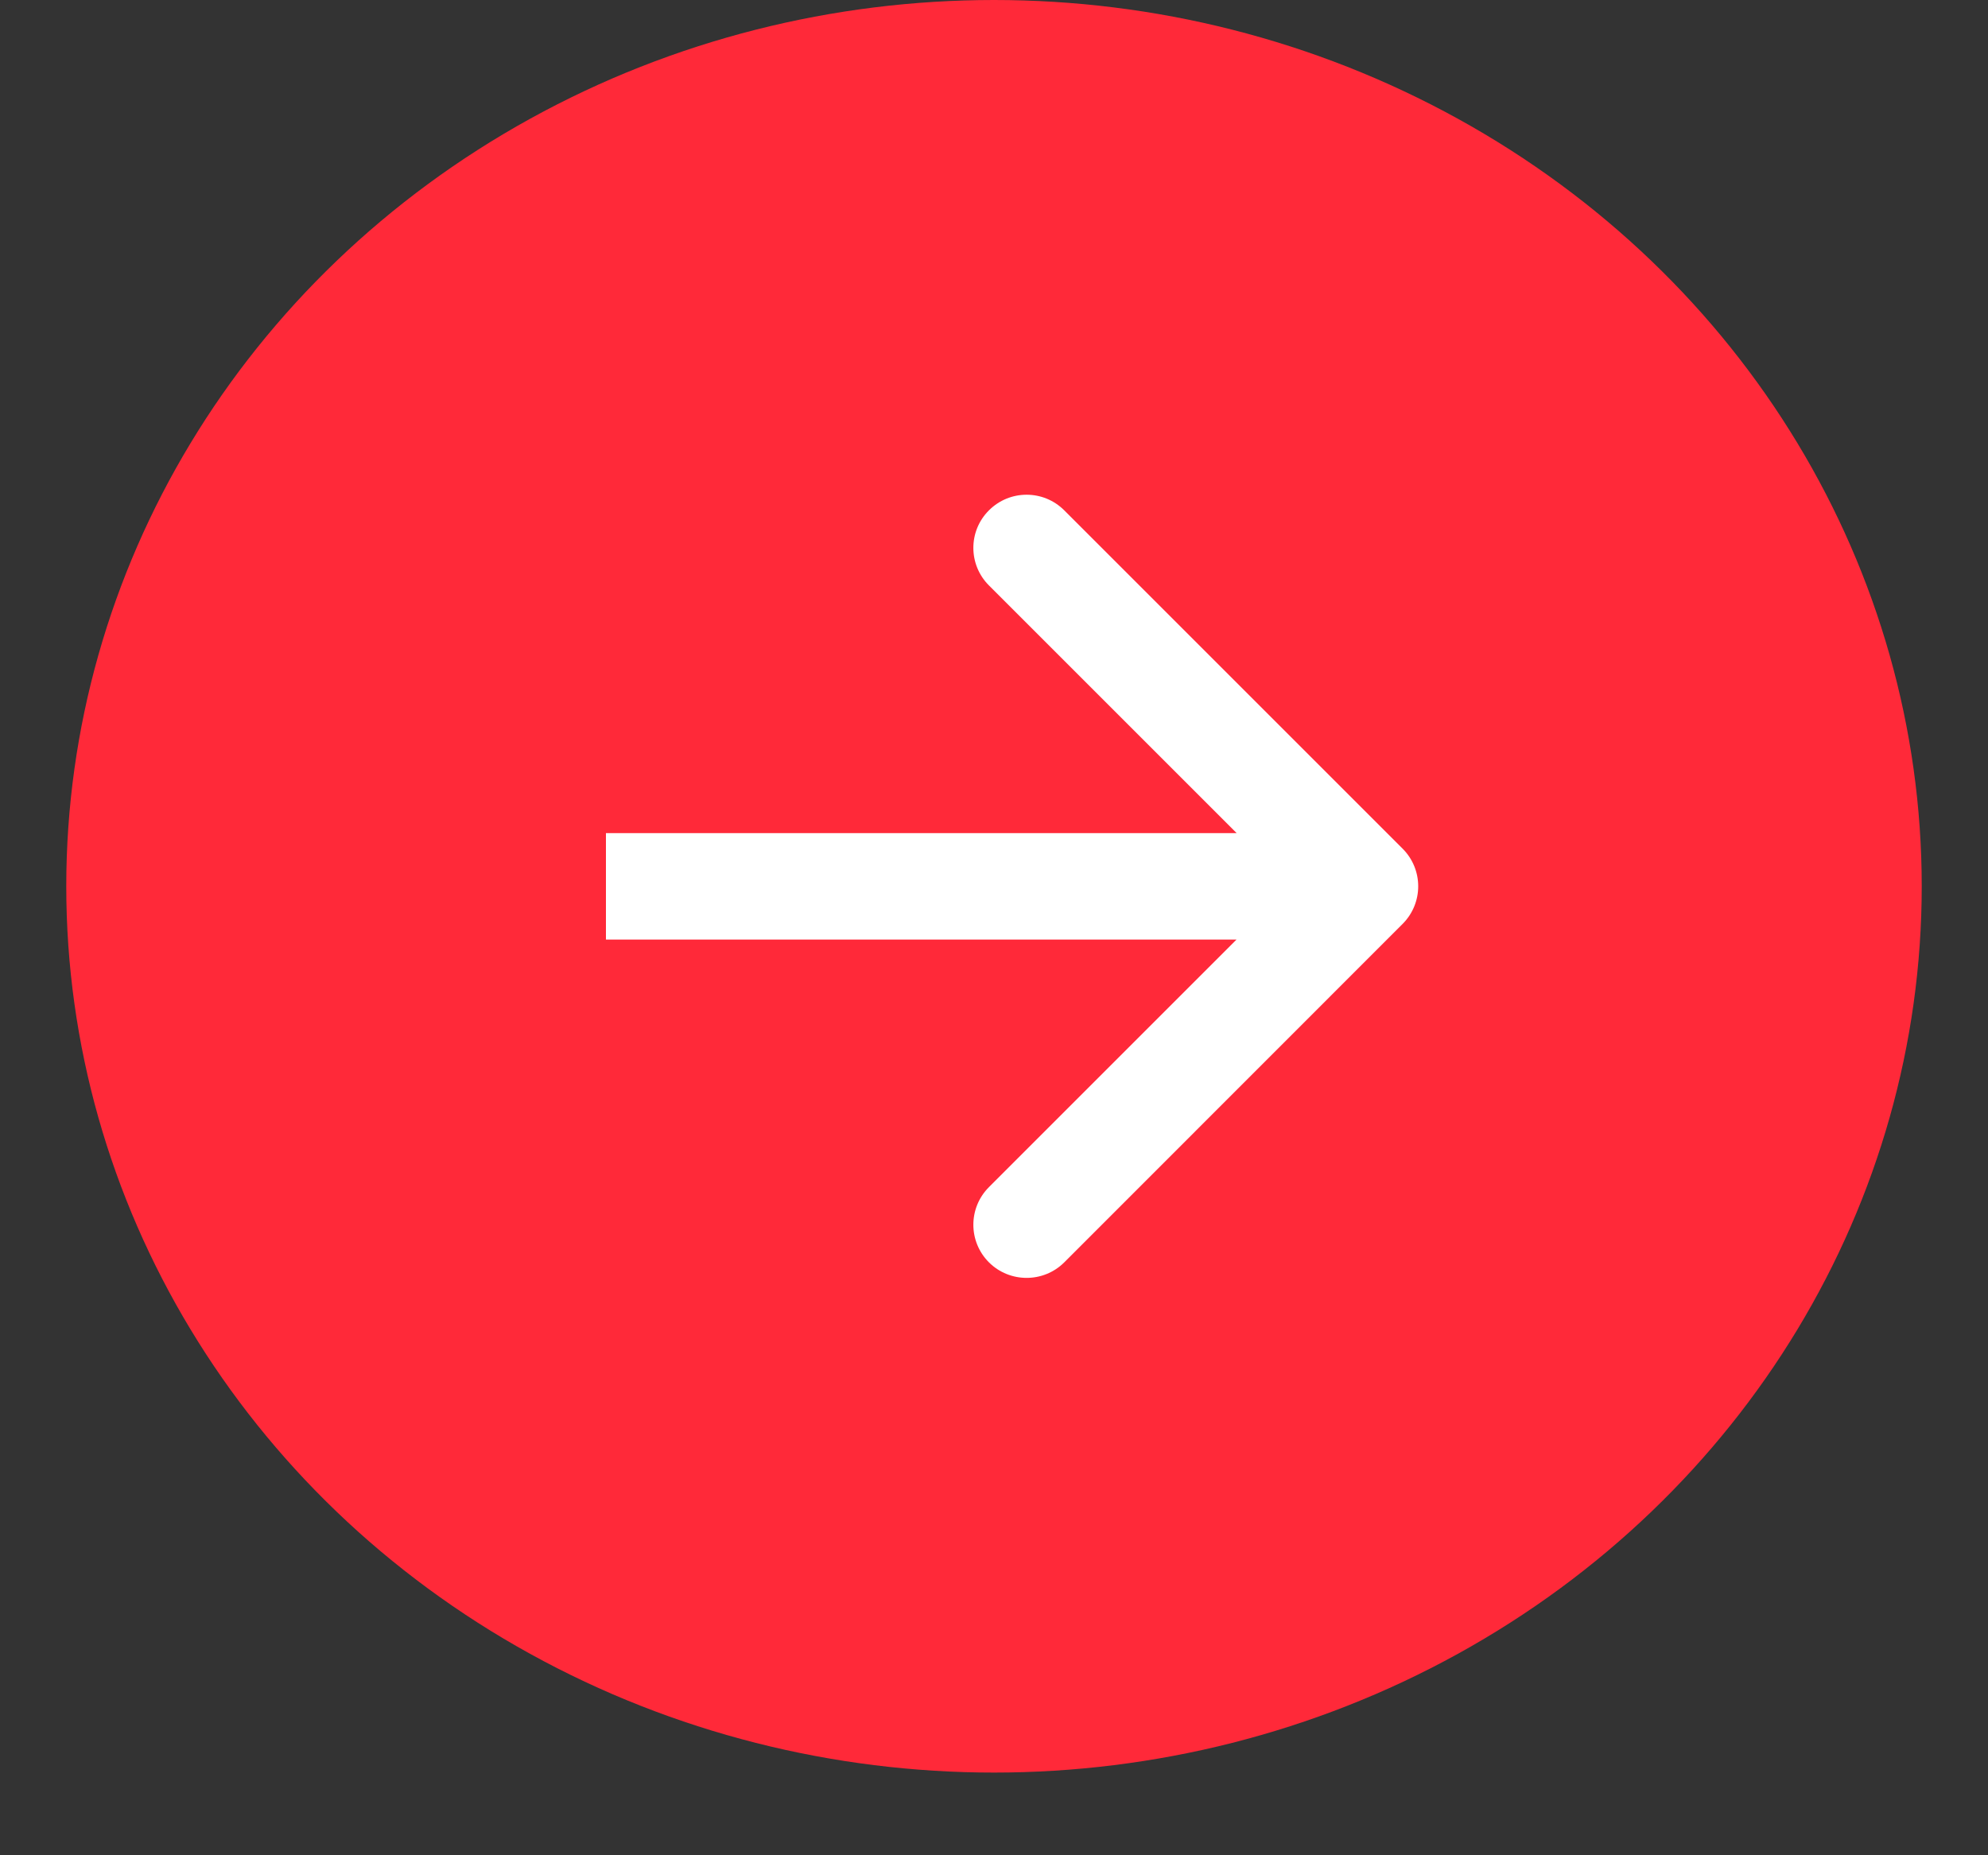
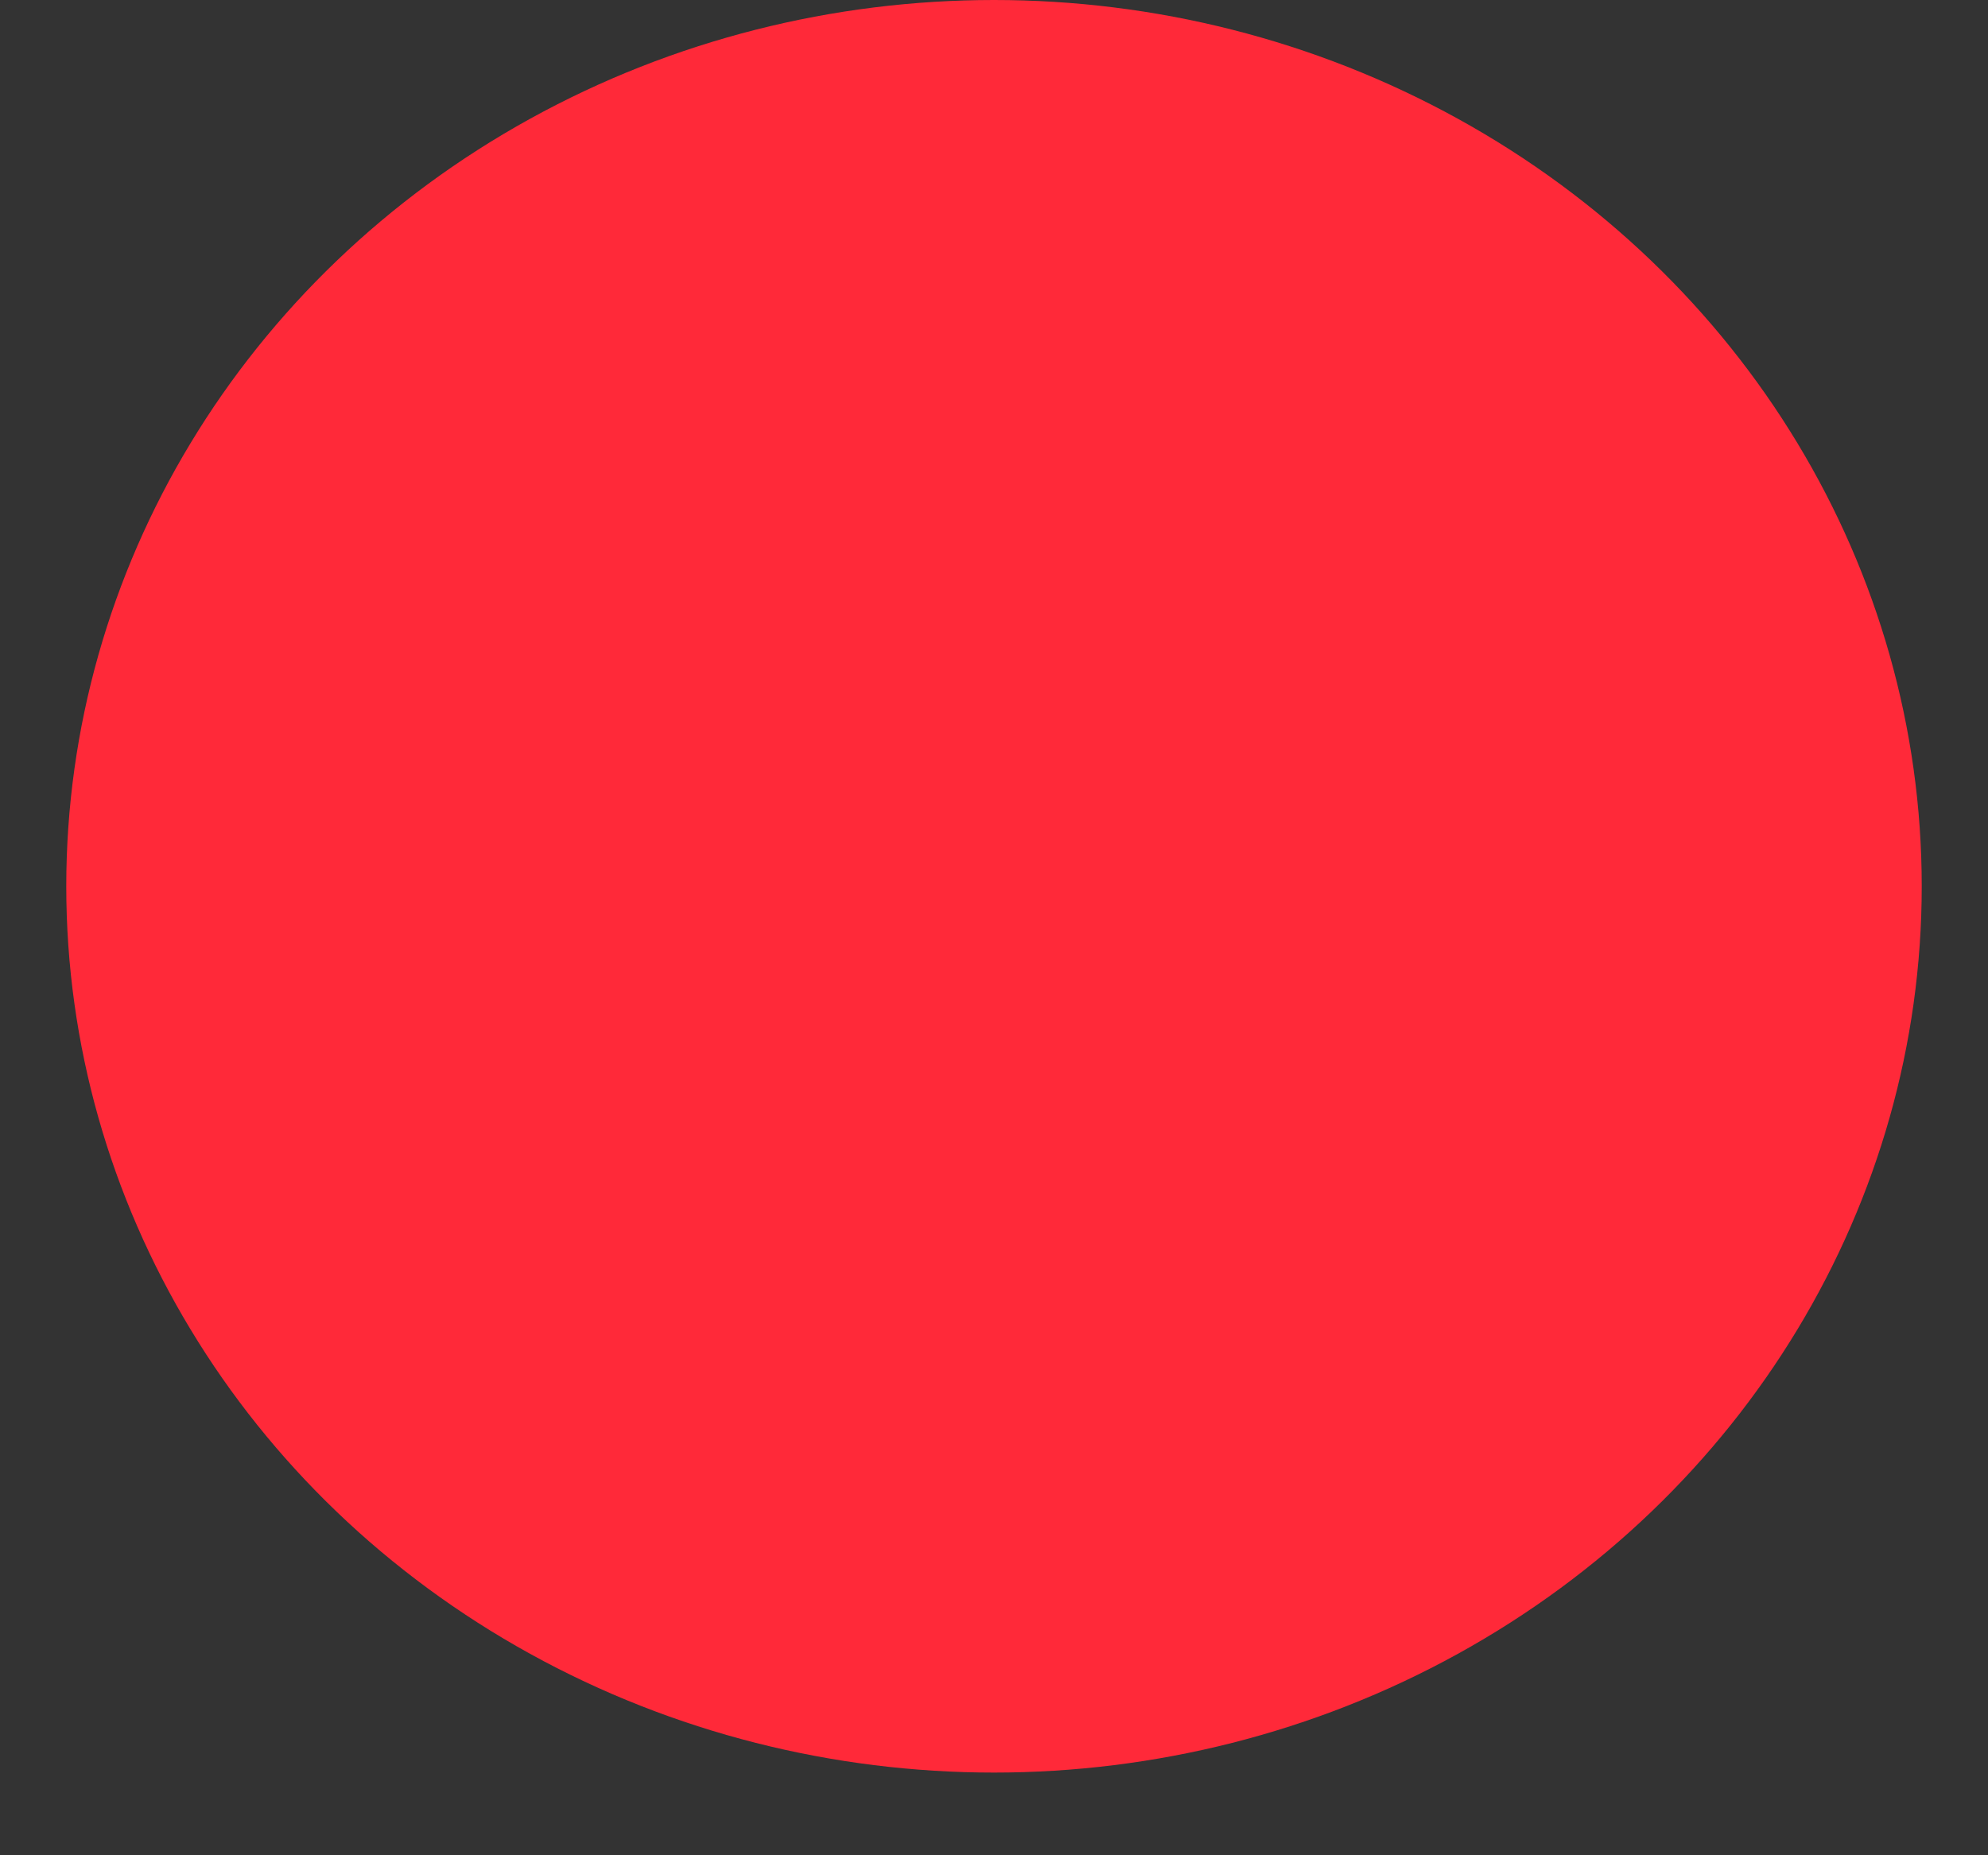
<svg xmlns="http://www.w3.org/2000/svg" width="15" height="14" viewBox="0 0 15 14" fill="none">
  <rect x="0" y="0" width="15" height="14" fill="#333333" stroke="none" />
  <ellipse cx="7.5" cy="6.688" rx="7" ry="6.688" fill="#FF2939" />
-   <path d="M10.583 6.972C10.74 6.815 10.74 6.561 10.583 6.404L8.03 3.851C7.873 3.694 7.619 3.694 7.462 3.851C7.305 4.007 7.305 4.261 7.462 4.418L9.732 6.688L7.462 8.958C7.305 9.115 7.305 9.369 7.462 9.526C7.619 9.682 7.873 9.682 8.03 9.526L10.583 6.972ZM4.572 7.09H10.3V6.287H4.572V7.09Z" fill="white" />
</svg>